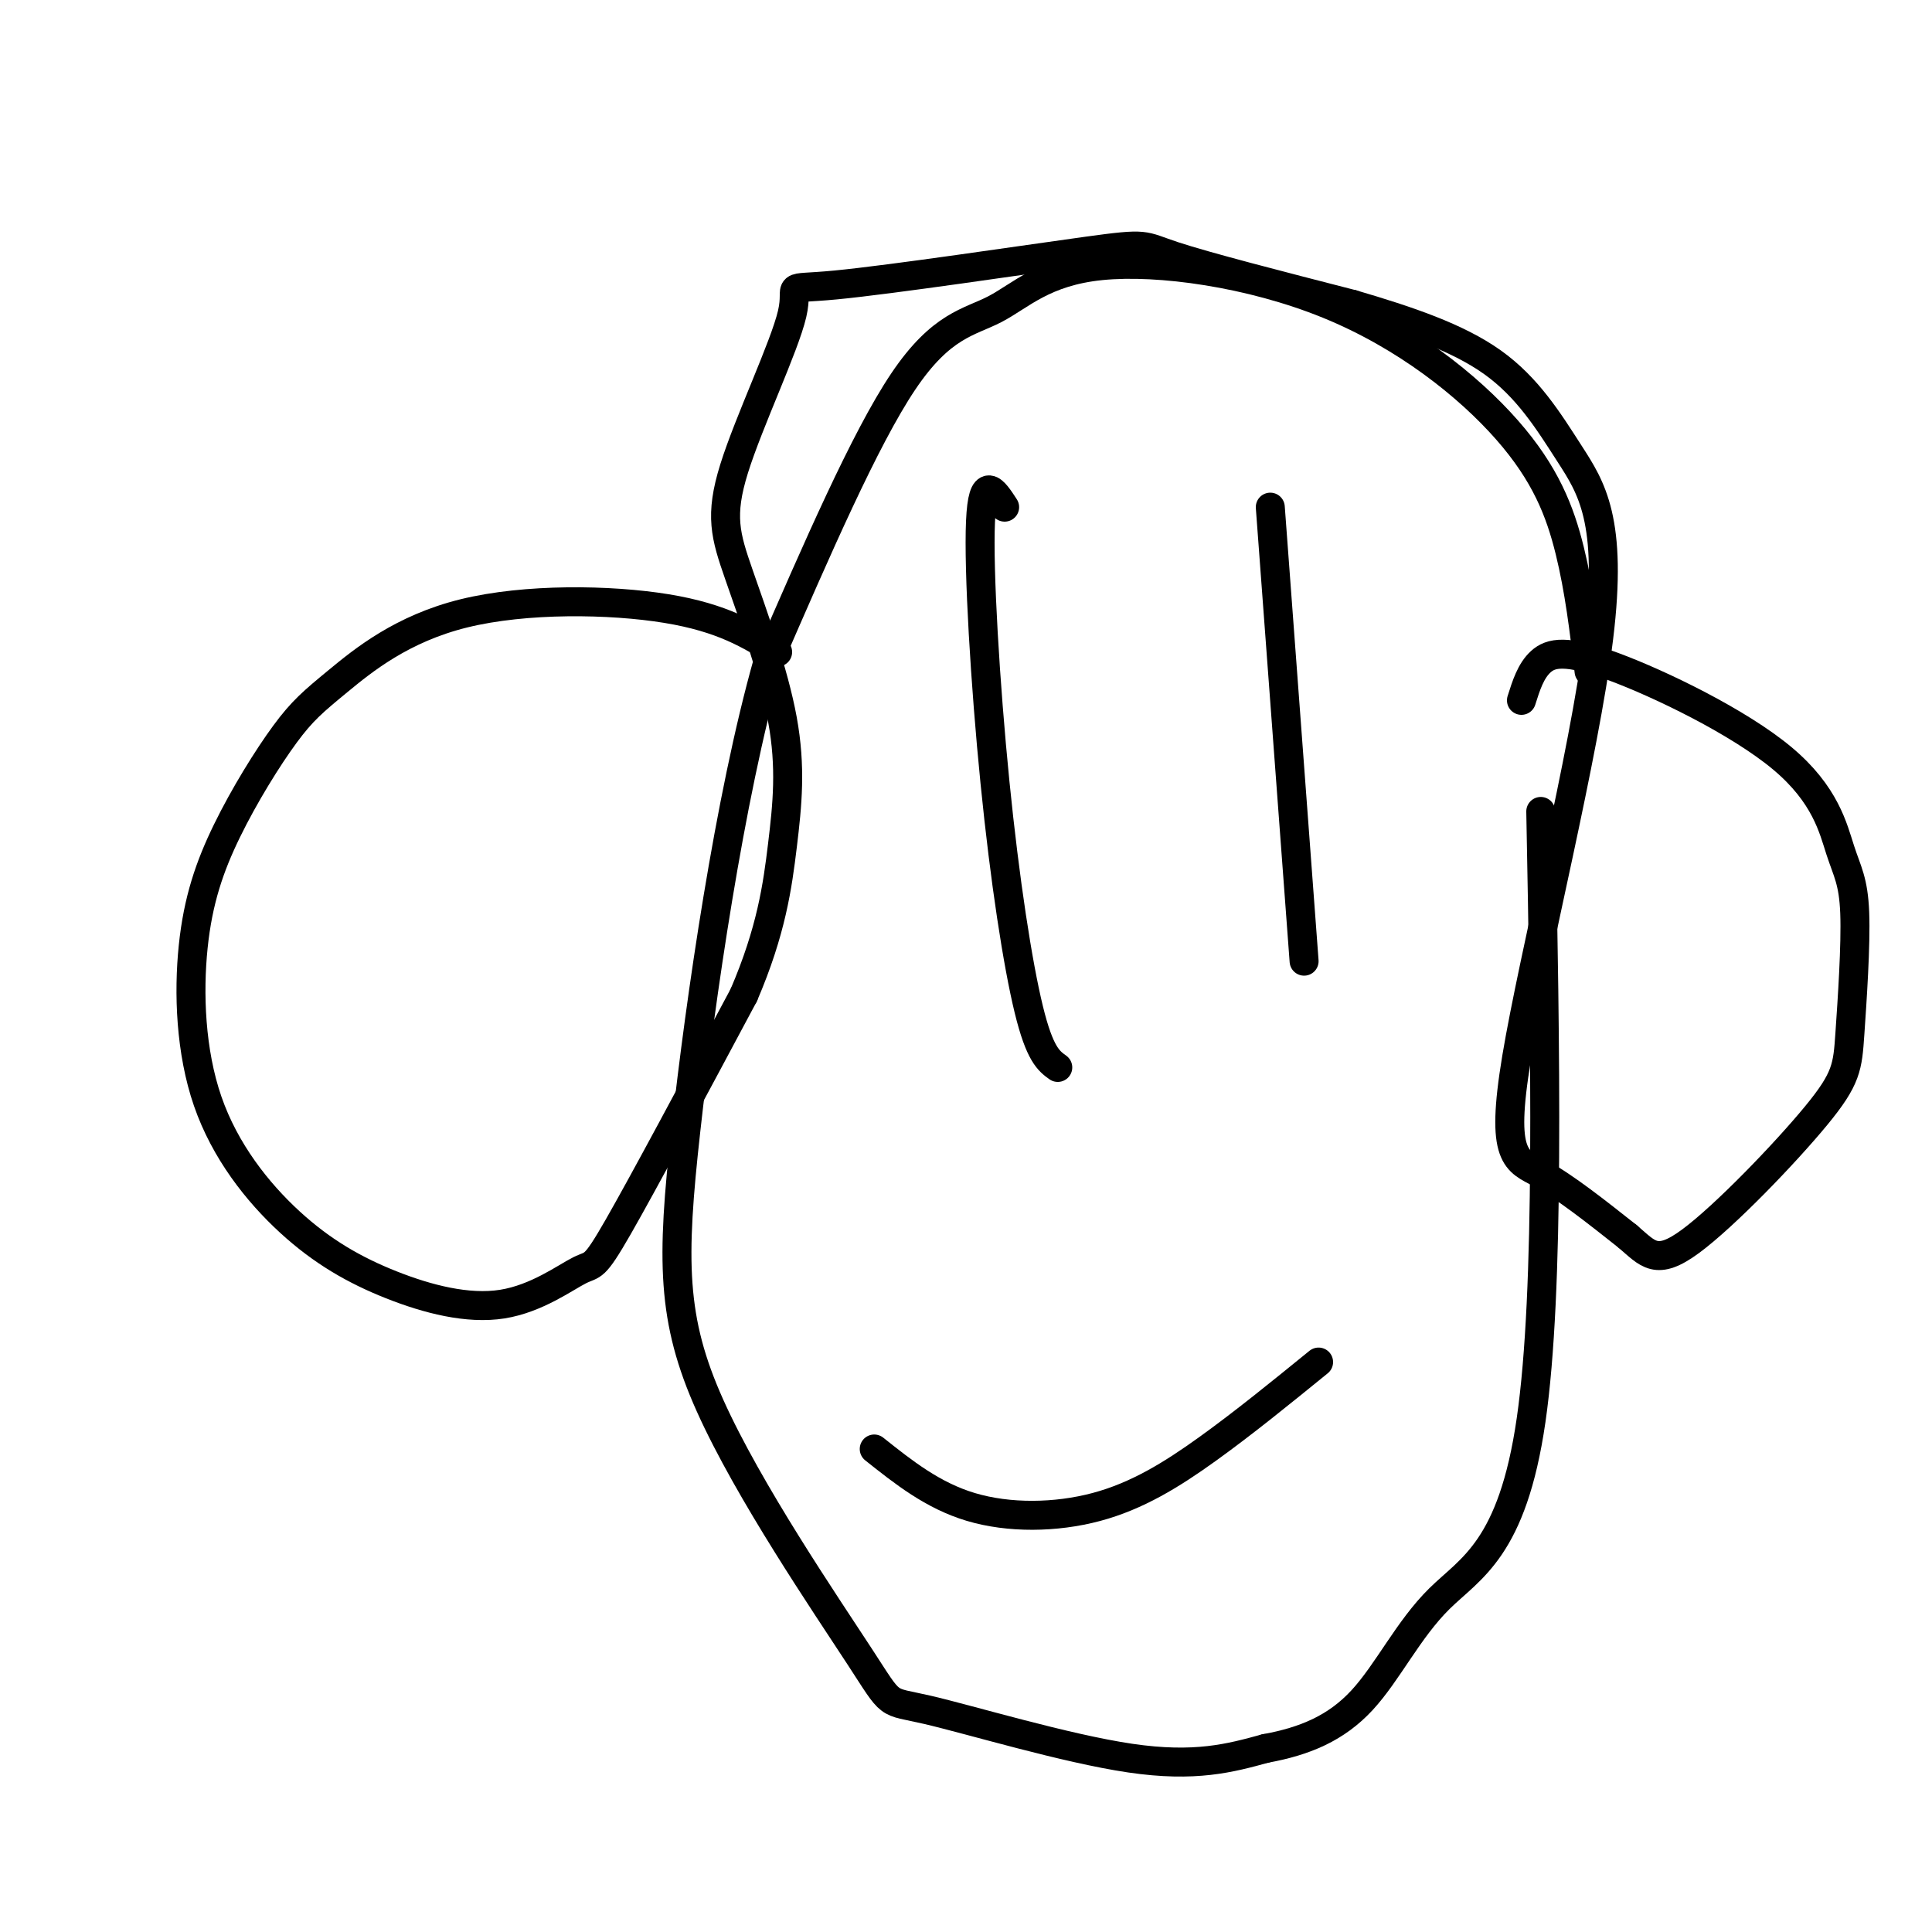
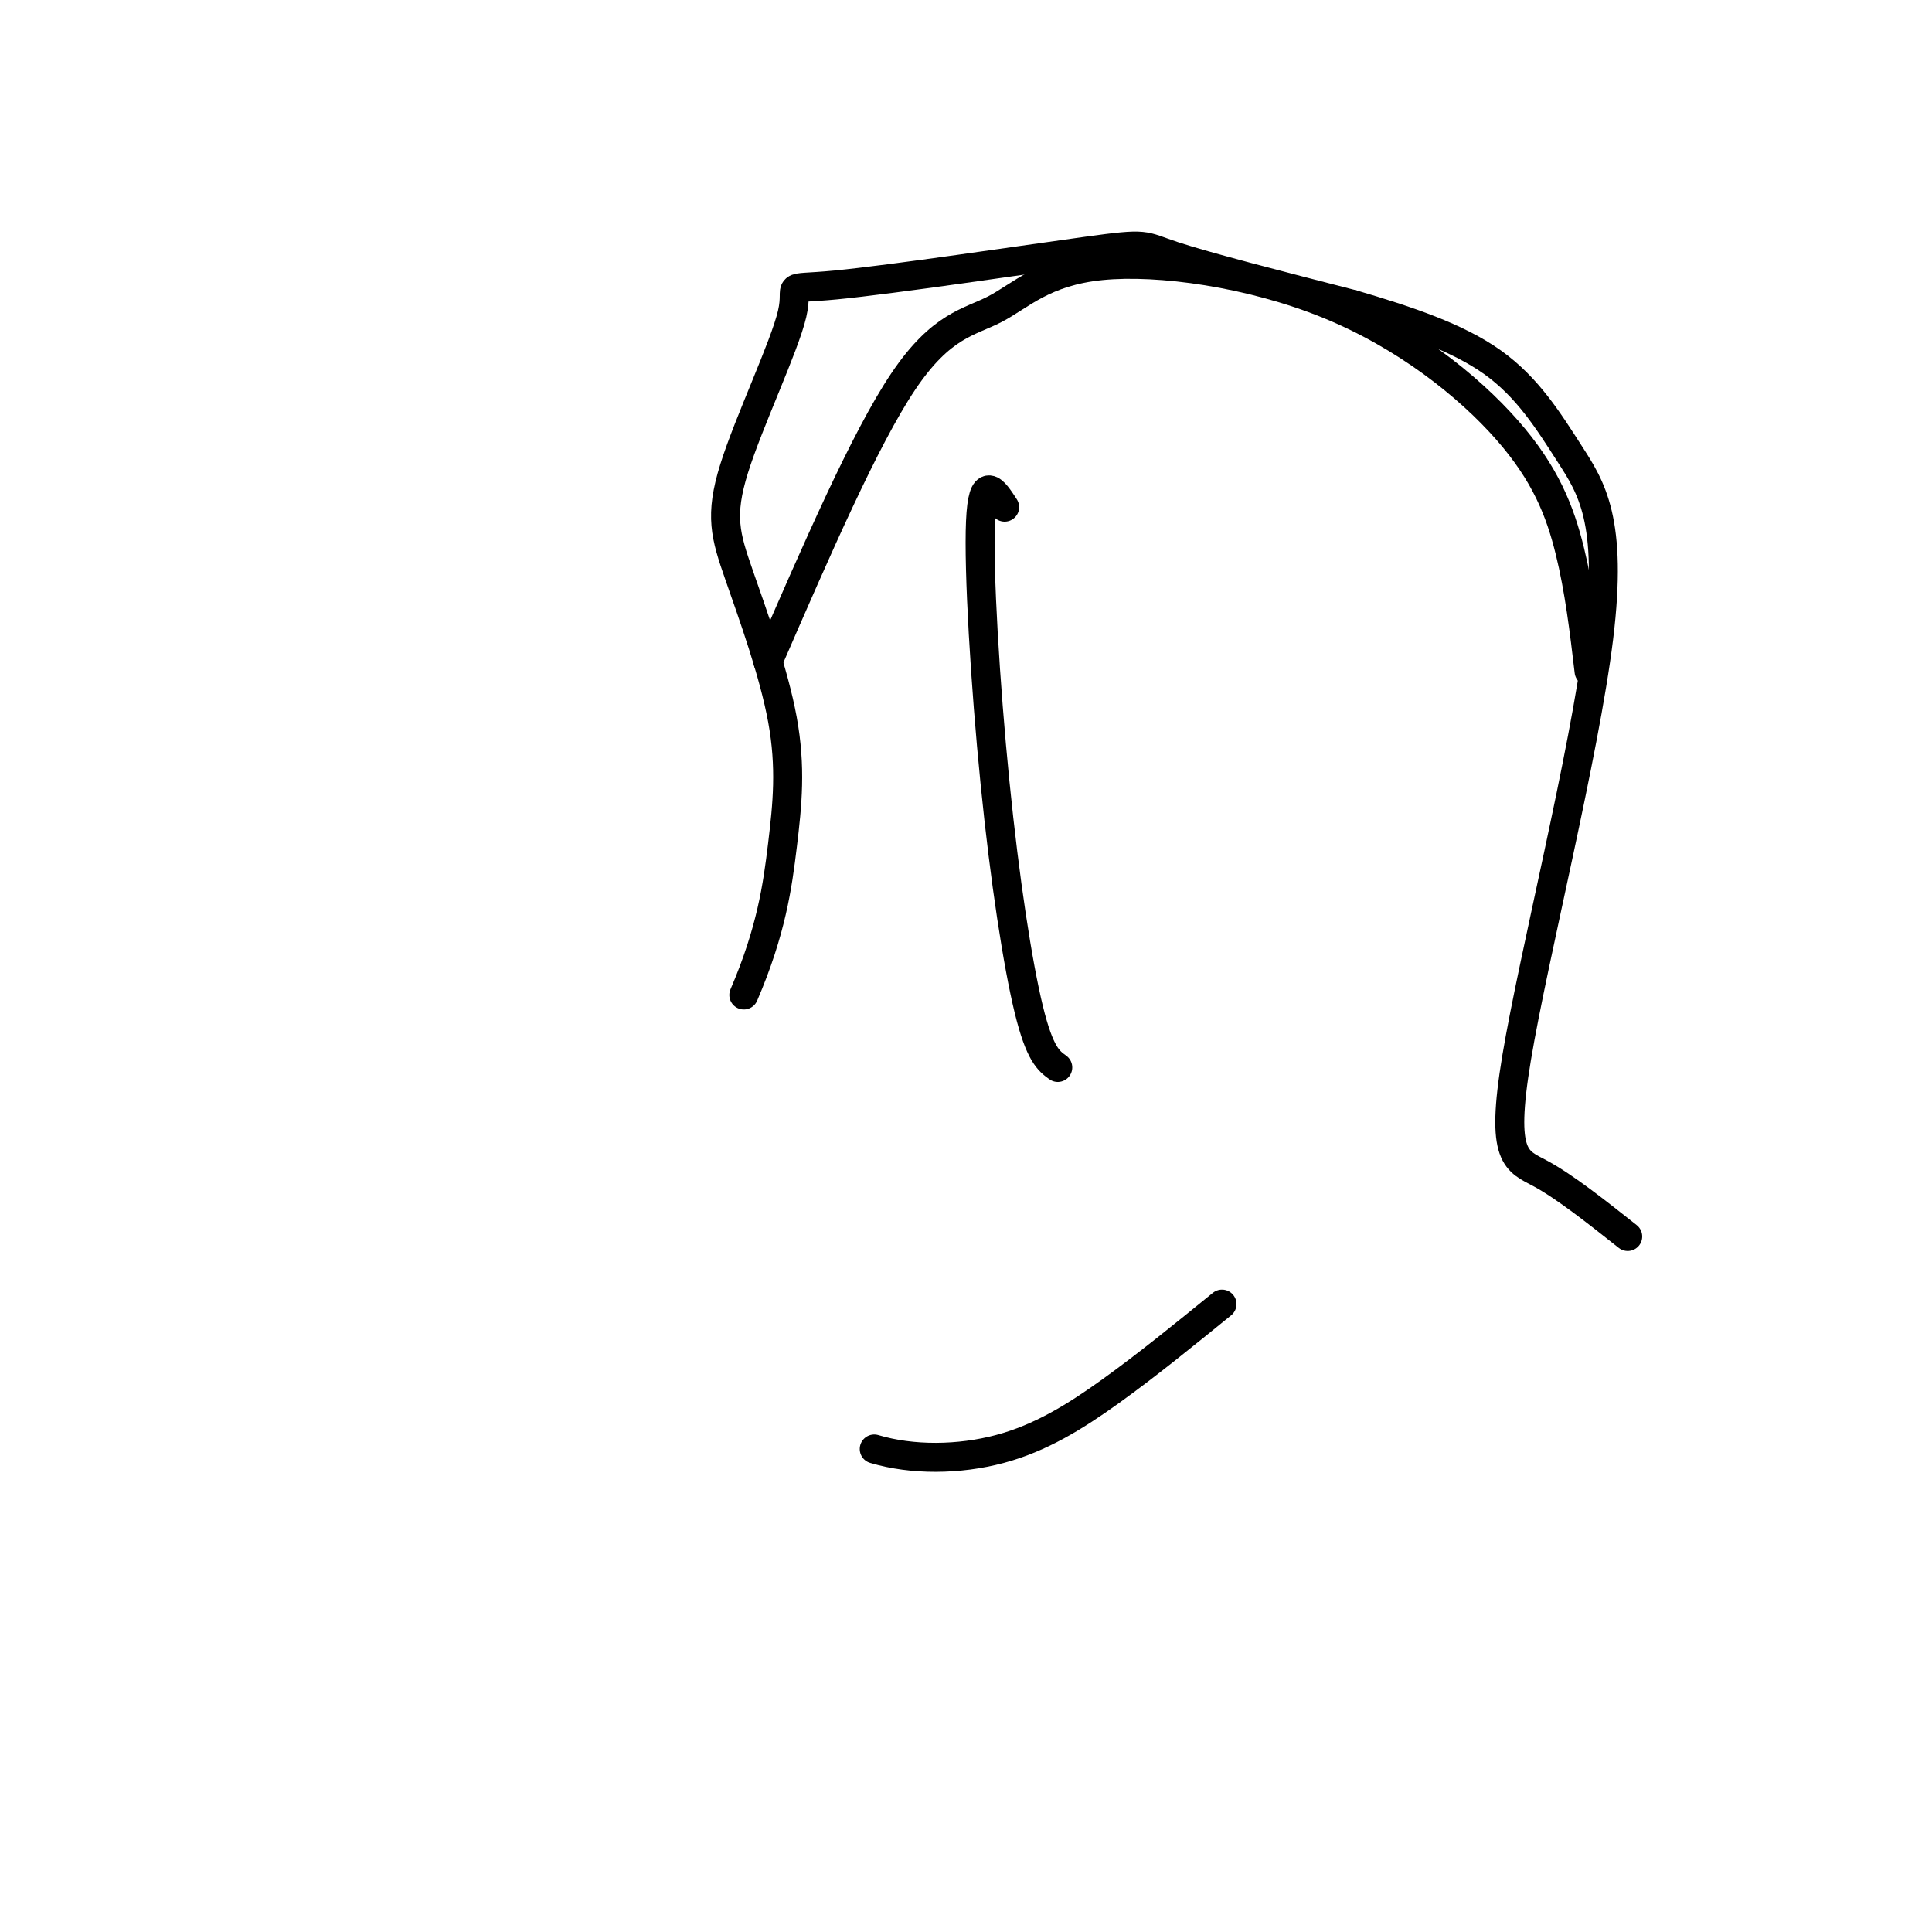
<svg xmlns="http://www.w3.org/2000/svg" viewBox="0 0 400 400" version="1.1">
  <g fill="none" stroke="#000000" stroke-width="6" stroke-linecap="round" stroke-linejoin="round">
-     <path d="M161,135c-5.686,-3.548 -11.372,-7.096 -23,-9c-11.628,-1.904 -29.197,-2.164 -42,1c-12.803,3.164 -20.840,9.750 -26,14c-5.160,4.250 -7.443,6.162 -11,11c-3.557,4.838 -8.386,12.603 -12,20c-3.614,7.397 -6.012,14.428 -7,24c-0.988,9.572 -0.566,21.687 3,32c3.566,10.313 10.275,18.826 17,25c6.725,6.174 13.465,10.011 21,13c7.535,2.989 15.865,5.131 23,4c7.135,-1.131 13.075,-5.535 16,-7c2.925,-1.465 2.836,0.010 8,-9c5.164,-9.010 15.582,-28.505 26,-48" />
    <path d="M154,206c5.708,-13.297 6.976,-22.540 8,-31c1.024,-8.460 1.802,-16.137 0,-26c-1.802,-9.863 -6.186,-21.912 -9,-30c-2.814,-8.088 -4.059,-12.216 -1,-22c3.059,-9.784 10.422,-25.224 12,-32c1.578,-6.776 -2.629,-4.888 9,-6c11.629,-1.112 39.092,-5.222 52,-7c12.908,-1.778 11.259,-1.222 18,1c6.741,2.222 21.870,6.111 37,10" />
    <path d="M280,63c11.494,3.376 21.731,6.815 29,12c7.269,5.185 11.572,12.116 16,19c4.428,6.884 8.981,13.722 6,38c-2.981,24.278 -13.495,65.998 -17,87c-3.505,21.002 -0.001,21.286 5,24c5.001,2.714 11.501,7.857 18,13" />
-     <path d="M337,256c4.258,3.637 5.904,6.230 13,1c7.096,-5.230 19.643,-18.284 26,-26c6.357,-7.716 6.525,-10.093 7,-17c0.475,-6.907 1.257,-18.343 1,-25c-0.257,-6.657 -1.552,-8.535 -3,-13c-1.448,-4.465 -3.048,-11.516 -12,-19c-8.952,-7.484 -25.256,-15.399 -35,-19c-9.744,-3.601 -12.927,-2.886 -15,-1c-2.073,1.886 -3.037,4.943 -4,8" />
    <path d="M208,105c-2.280,-3.512 -4.560,-7.024 -5,3c-0.440,10.024 0.958,33.583 3,54c2.042,20.417 4.726,37.690 7,47c2.274,9.310 4.137,10.655 6,12" />
-     <path d="M263,105c0.000,0.000 7.000,94.000 7,94" />
-     <path d="M181,300c6.060,4.821 12.119,9.643 20,12c7.881,2.357 17.583,2.250 26,0c8.417,-2.250 15.548,-6.643 23,-12c7.452,-5.357 15.226,-11.679 23,-18" />
+     <path d="M181,300c7.881,2.357 17.583,2.250 26,0c8.417,-2.250 15.548,-6.643 23,-12c7.452,-5.357 15.226,-11.679 23,-18" />
    <path d="M329,139c-0.999,-8.441 -1.998,-16.883 -4,-25c-2.002,-8.117 -5.006,-15.911 -13,-25c-7.994,-9.089 -20.979,-19.474 -37,-26c-16.021,-6.526 -35.078,-9.192 -47,-8c-11.922,1.192 -16.710,6.244 -22,9c-5.290,2.756 -11.083,3.216 -19,15c-7.917,11.784 -17.959,34.892 -28,58" />
-     <path d="M159,137c-8.001,28.293 -14.002,70.026 -17,97c-2.998,26.974 -2.991,39.189 5,57c7.991,17.811 23.967,41.217 31,52c7.033,10.783 5.124,8.941 14,11c8.876,2.059 28.536,8.017 42,10c13.464,1.983 20.732,-0.008 28,-2" />
-     <path d="M262,362c8.188,-1.490 14.659,-4.214 20,-10c5.341,-5.786 9.553,-14.635 16,-21c6.447,-6.365 15.128,-10.247 19,-37c3.872,-26.753 2.936,-76.376 2,-126" />
  </g>
</svg>